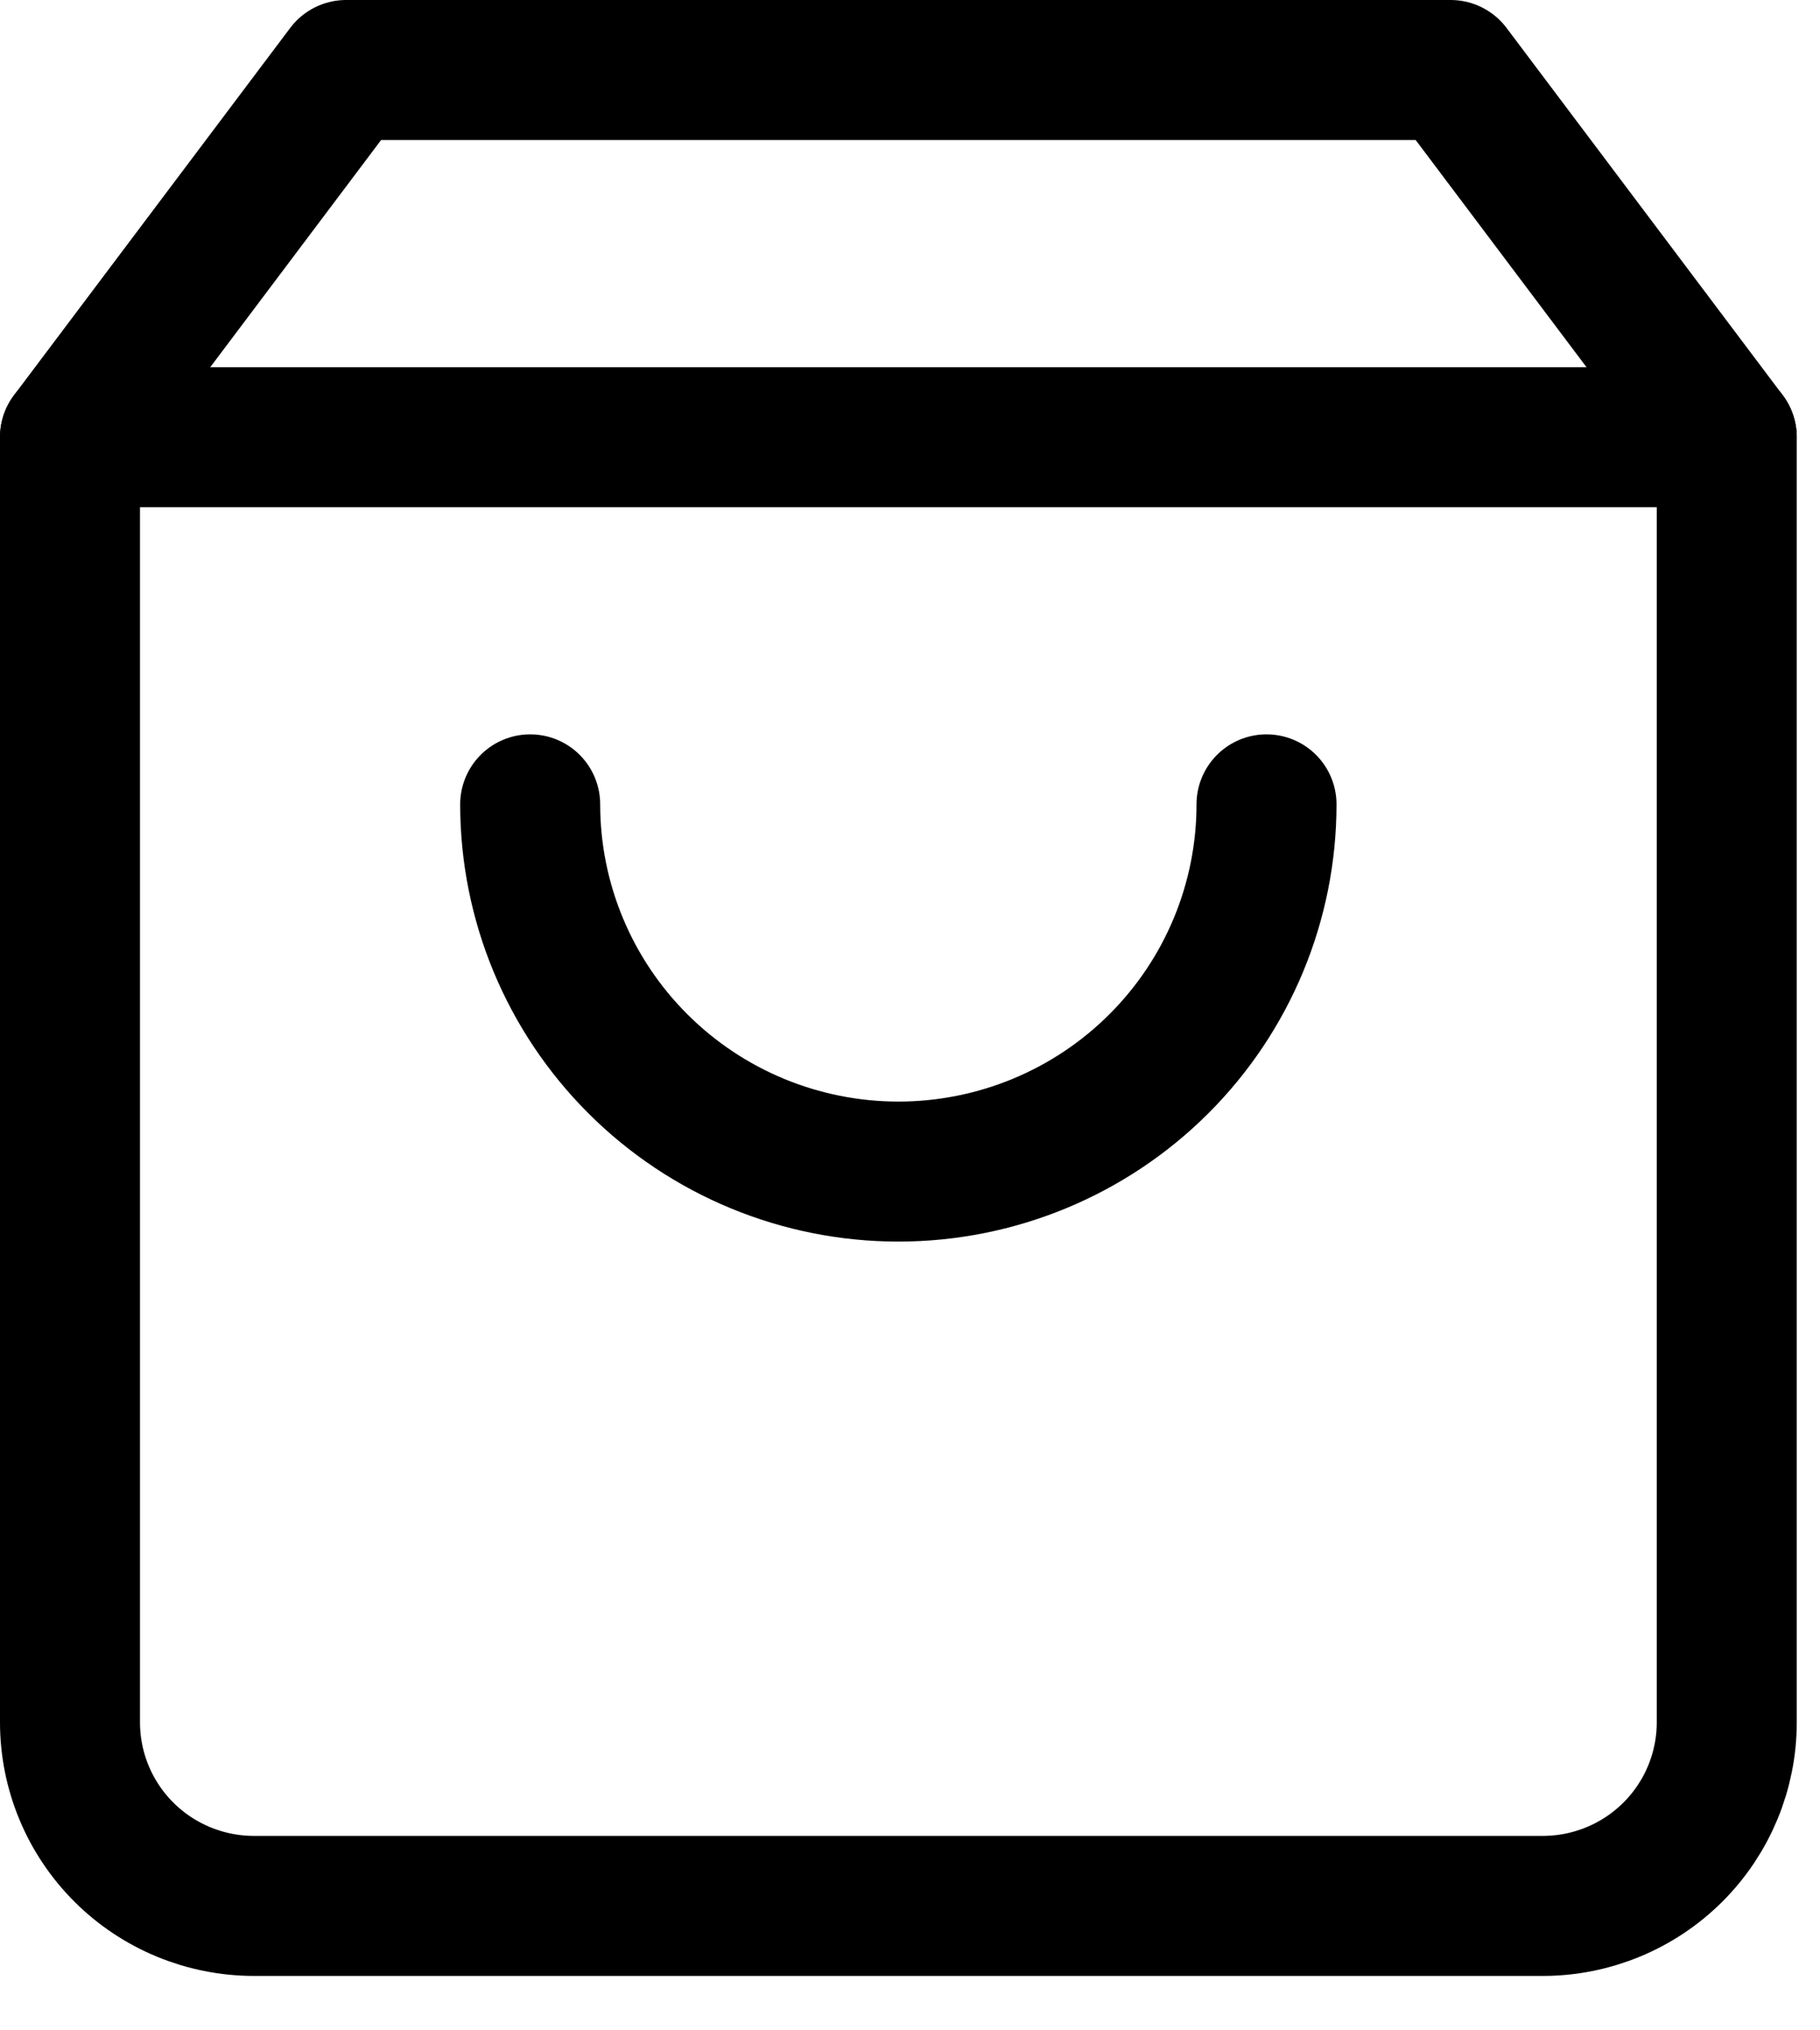
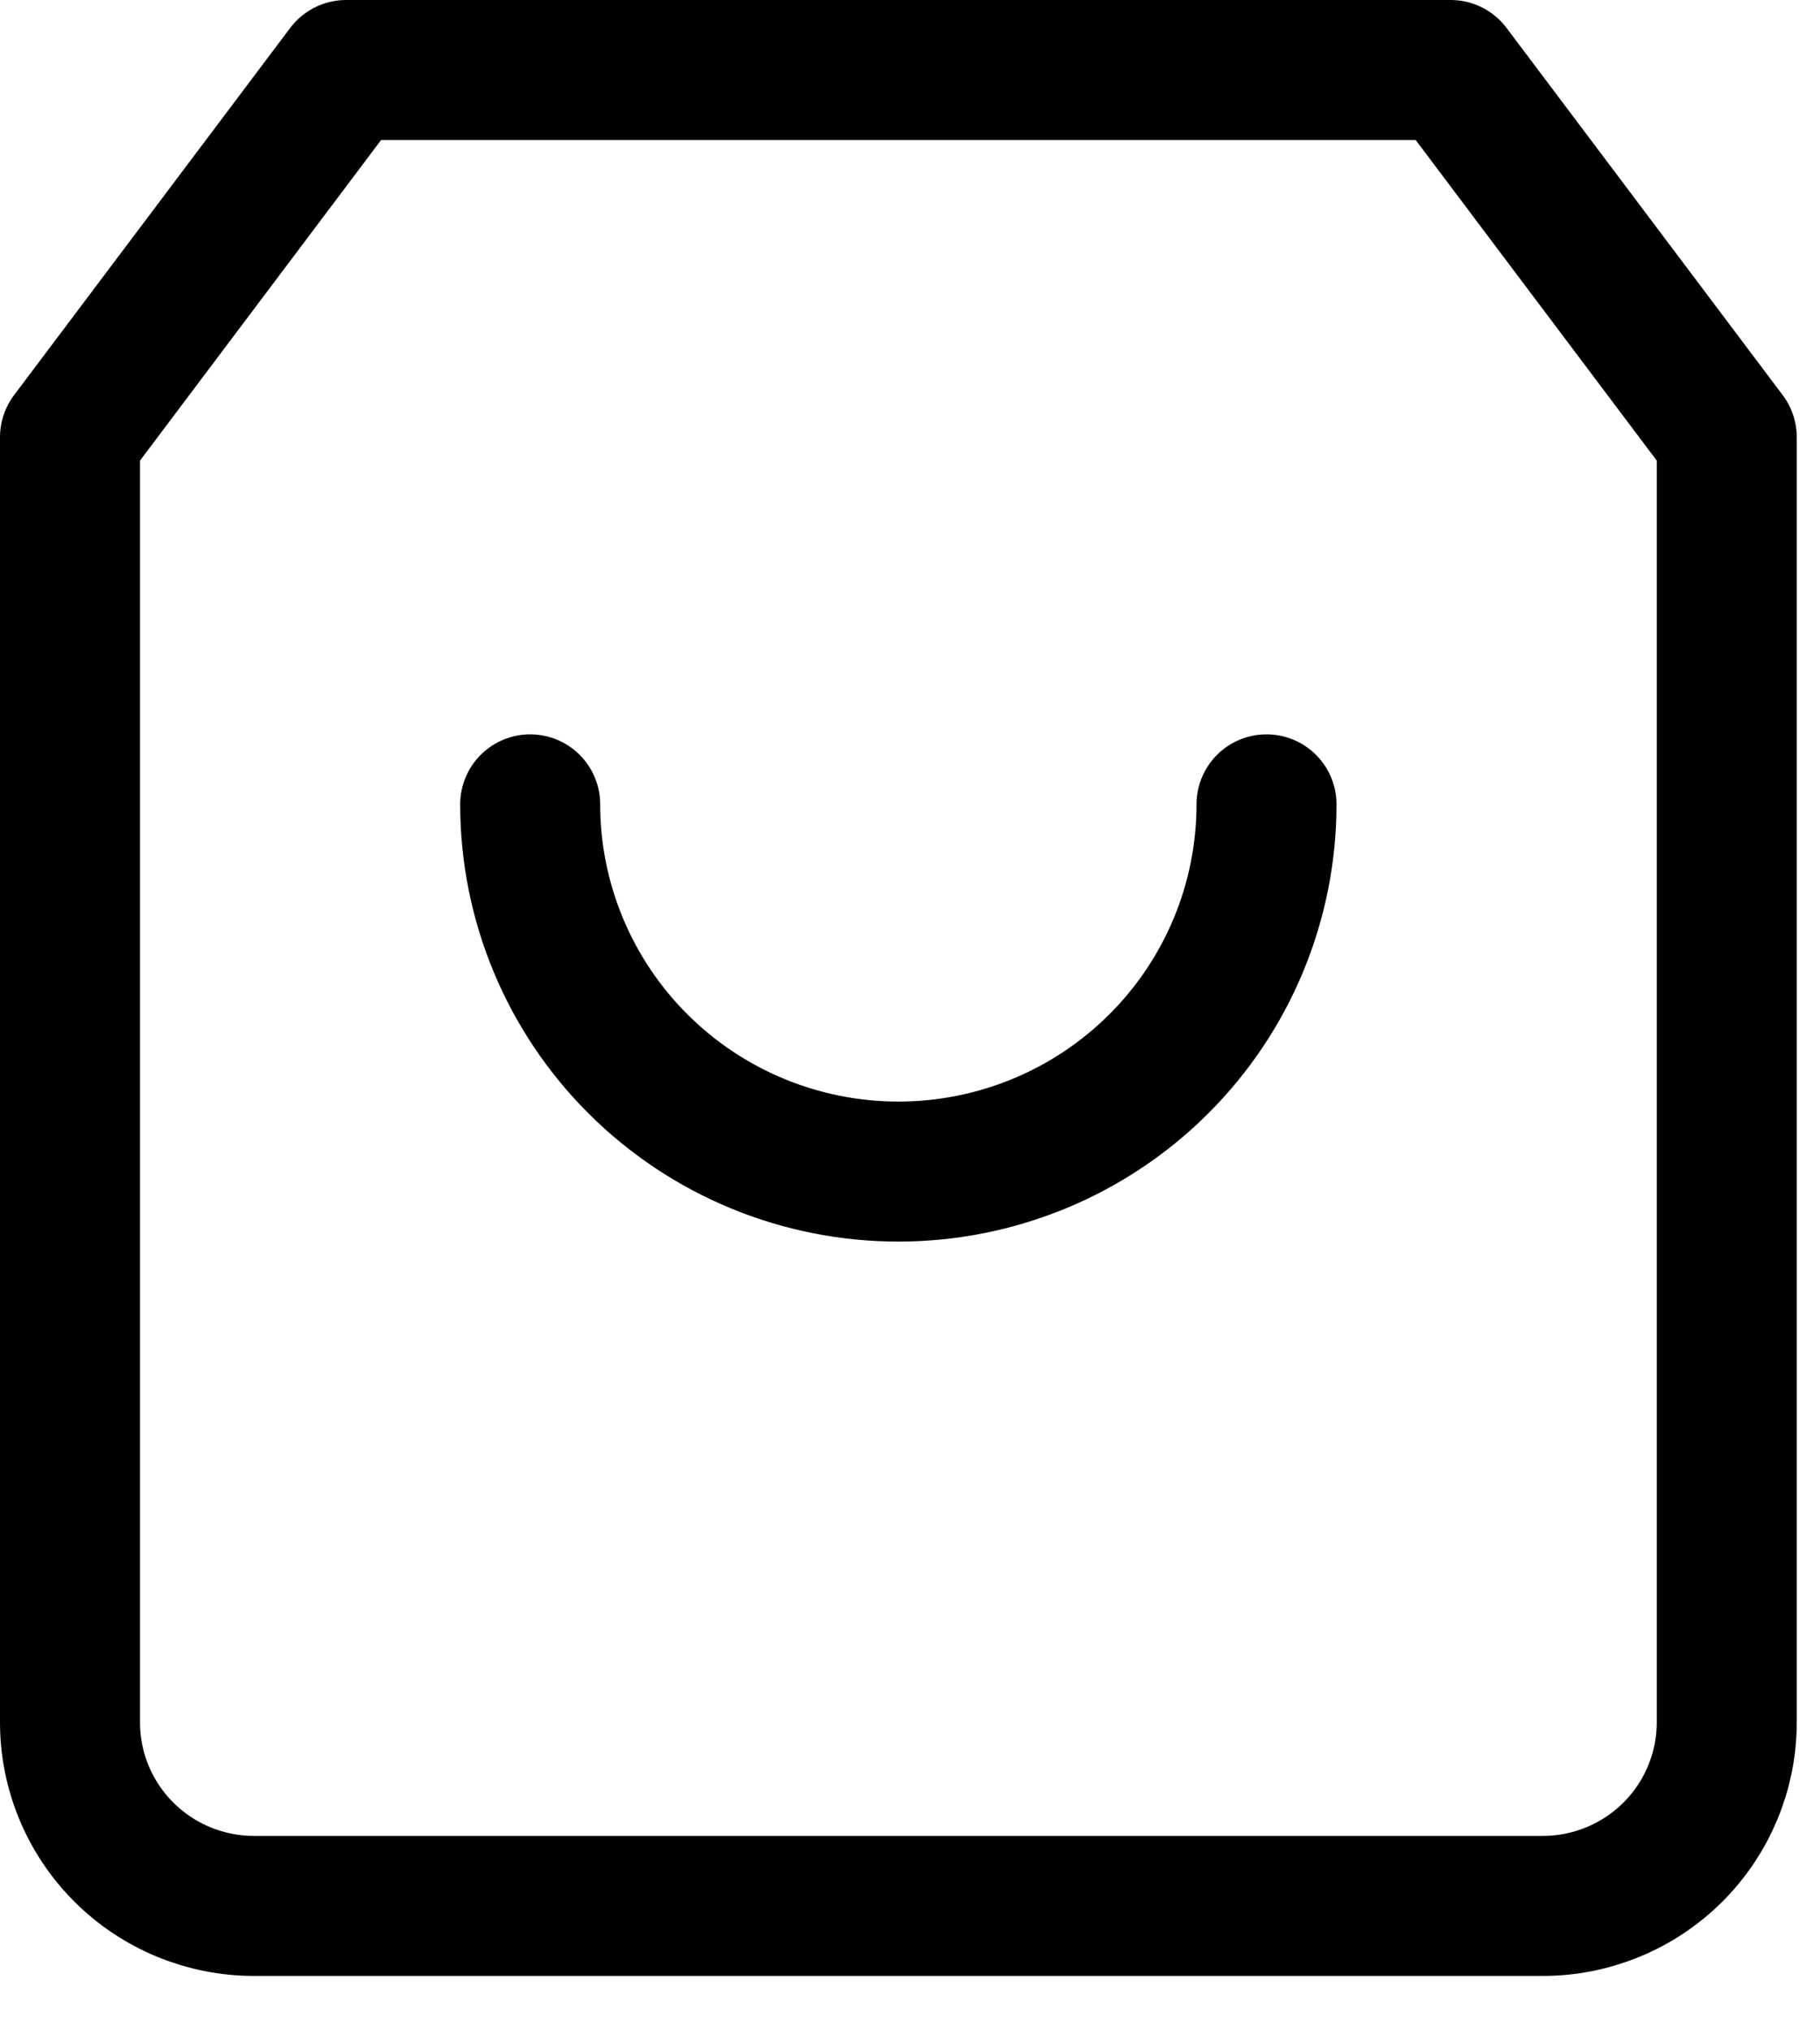
<svg xmlns="http://www.w3.org/2000/svg" width="26" height="29" viewBox="0 0 26 29" fill="none">
  <g id="Icon feather-shopping-bag">
    <path id="Path 6" d="M4.945 1L1 6.245V24.601C1 25.296 1.277 25.963 1.77 26.455C2.263 26.947 2.932 27.223 3.63 27.223H22.038C22.736 27.223 23.404 26.947 23.898 26.455C24.391 25.963 24.668 25.296 24.668 24.601V6.245L20.723 1H4.945Z" stroke="black" stroke-width="2" stroke-linecap="round" stroke-linejoin="round" />
-     <path id="Path 7" d="M1 6.245H24.668" stroke="black" stroke-width="2" stroke-linecap="round" stroke-linejoin="round" />
    <path id="Path 8" d="M18.093 11.489C18.093 12.88 17.539 14.214 16.553 15.197C15.567 16.181 14.229 16.734 12.834 16.734C11.439 16.734 10.101 16.181 9.115 15.197C8.129 14.214 7.574 12.88 7.574 11.489" stroke="black" stroke-width="2" stroke-linecap="round" stroke-linejoin="round" />
  </g>
</svg>